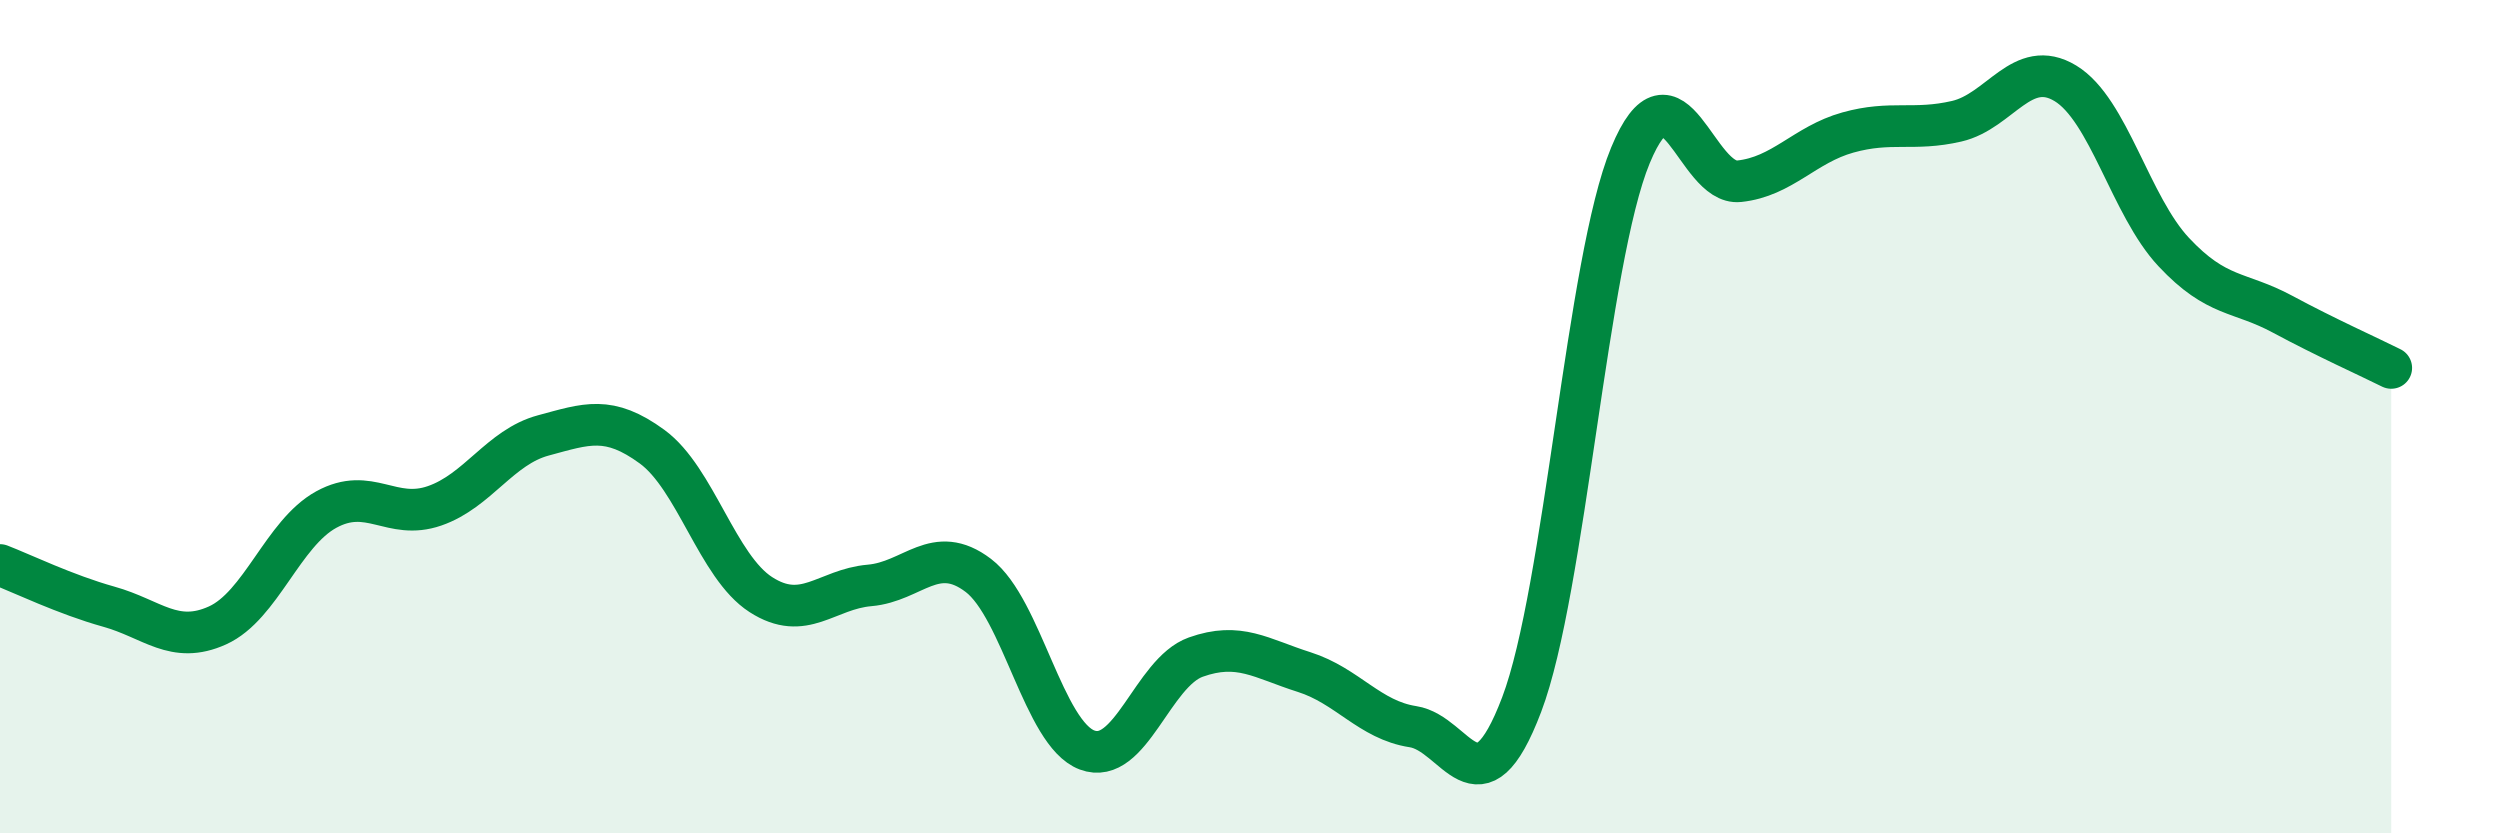
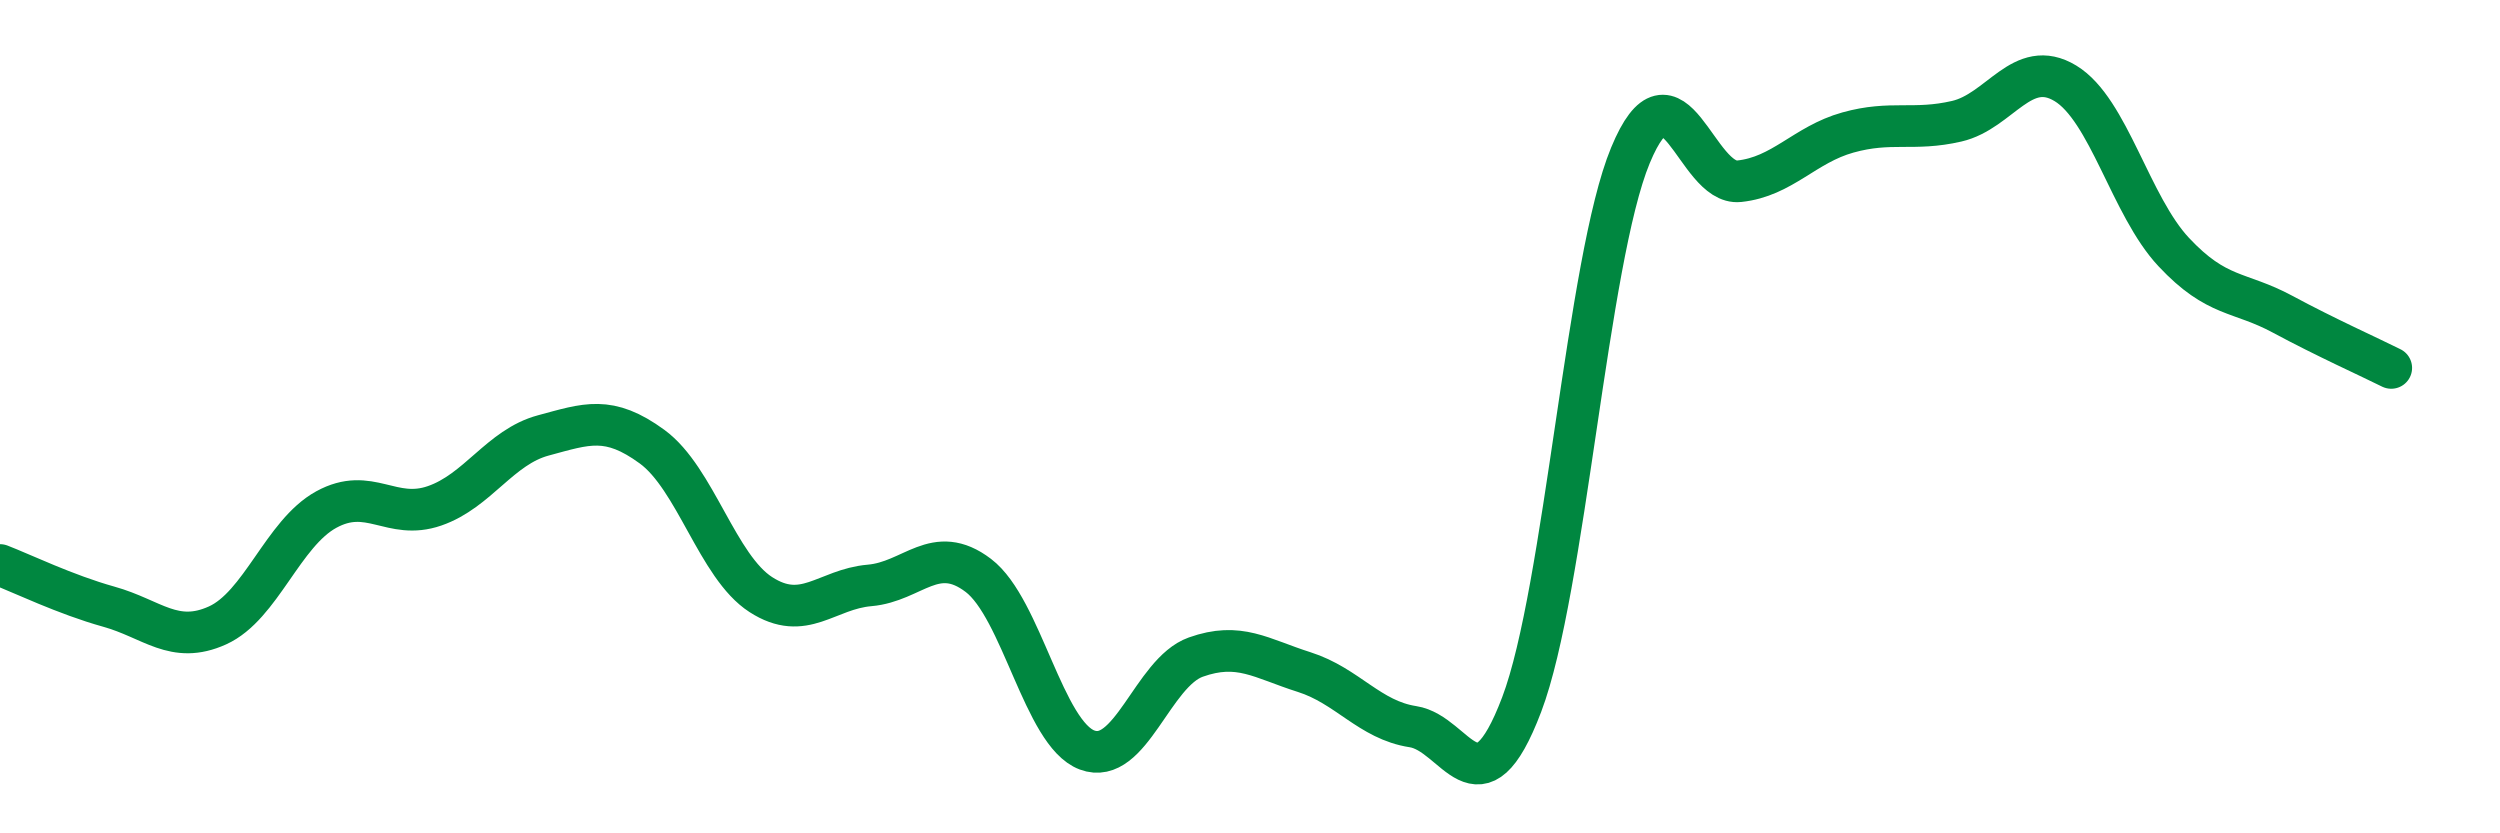
<svg xmlns="http://www.w3.org/2000/svg" width="60" height="20" viewBox="0 0 60 20">
-   <path d="M 0,13.56 C 0.52,13.76 1.57,14.27 2.61,14.56 C 3.65,14.85 4.18,15.48 5.22,15.01 C 6.26,14.54 6.79,12.8 7.83,12.23 C 8.87,11.66 9.39,12.5 10.43,12.14 C 11.47,11.78 12,10.73 13.04,10.45 C 14.08,10.17 14.61,9.96 15.65,10.72 C 16.69,11.48 17.22,13.6 18.26,14.27 C 19.3,14.94 19.83,14.14 20.87,14.05 C 21.91,13.96 22.44,13.02 23.48,13.81 C 24.52,14.6 25.05,17.61 26.09,18 C 27.13,18.39 27.66,16.14 28.7,15.77 C 29.74,15.4 30.26,15.8 31.3,16.13 C 32.34,16.46 32.87,17.28 33.91,17.44 C 34.95,17.6 35.48,19.65 36.52,16.91 C 37.56,14.17 38.09,6.24 39.13,3.73 C 40.17,1.22 40.7,4.46 41.74,4.35 C 42.78,4.24 43.31,3.47 44.35,3.18 C 45.39,2.89 45.92,3.15 46.96,2.91 C 48,2.67 48.53,1.37 49.57,2 C 50.61,2.63 51.13,4.94 52.17,6.05 C 53.21,7.16 53.74,6.98 54.78,7.54 C 55.82,8.1 56.87,8.57 57.39,8.83L57.39 20L0 20Z" fill="#008740" opacity="0.1" stroke-linecap="round" stroke-linejoin="round" />
  <path d="M 0,13.56 C 0.52,13.76 1.57,14.27 2.61,14.56 C 3.65,14.85 4.18,15.48 5.22,15.01 C 6.26,14.54 6.79,12.8 7.83,12.23 C 8.87,11.66 9.39,12.5 10.43,12.14 C 11.47,11.78 12,10.73 13.04,10.45 C 14.08,10.17 14.61,9.96 15.65,10.72 C 16.69,11.48 17.22,13.6 18.26,14.27 C 19.3,14.94 19.83,14.14 20.87,14.05 C 21.91,13.96 22.44,13.02 23.48,13.81 C 24.52,14.6 25.05,17.61 26.09,18 C 27.13,18.39 27.66,16.14 28.7,15.77 C 29.74,15.4 30.26,15.8 31.3,16.13 C 32.34,16.46 32.87,17.28 33.91,17.44 C 34.95,17.6 35.48,19.65 36.52,16.91 C 37.56,14.17 38.09,6.24 39.13,3.73 C 40.17,1.22 40.7,4.46 41.74,4.35 C 42.78,4.24 43.31,3.47 44.35,3.18 C 45.39,2.89 45.92,3.15 46.96,2.91 C 48,2.67 48.53,1.37 49.57,2 C 50.61,2.63 51.13,4.94 52.17,6.05 C 53.21,7.16 53.74,6.98 54.78,7.54 C 55.82,8.1 56.87,8.57 57.39,8.83" stroke="#008740" stroke-width="1" fill="none" stroke-linecap="round" stroke-linejoin="round" />
</svg>